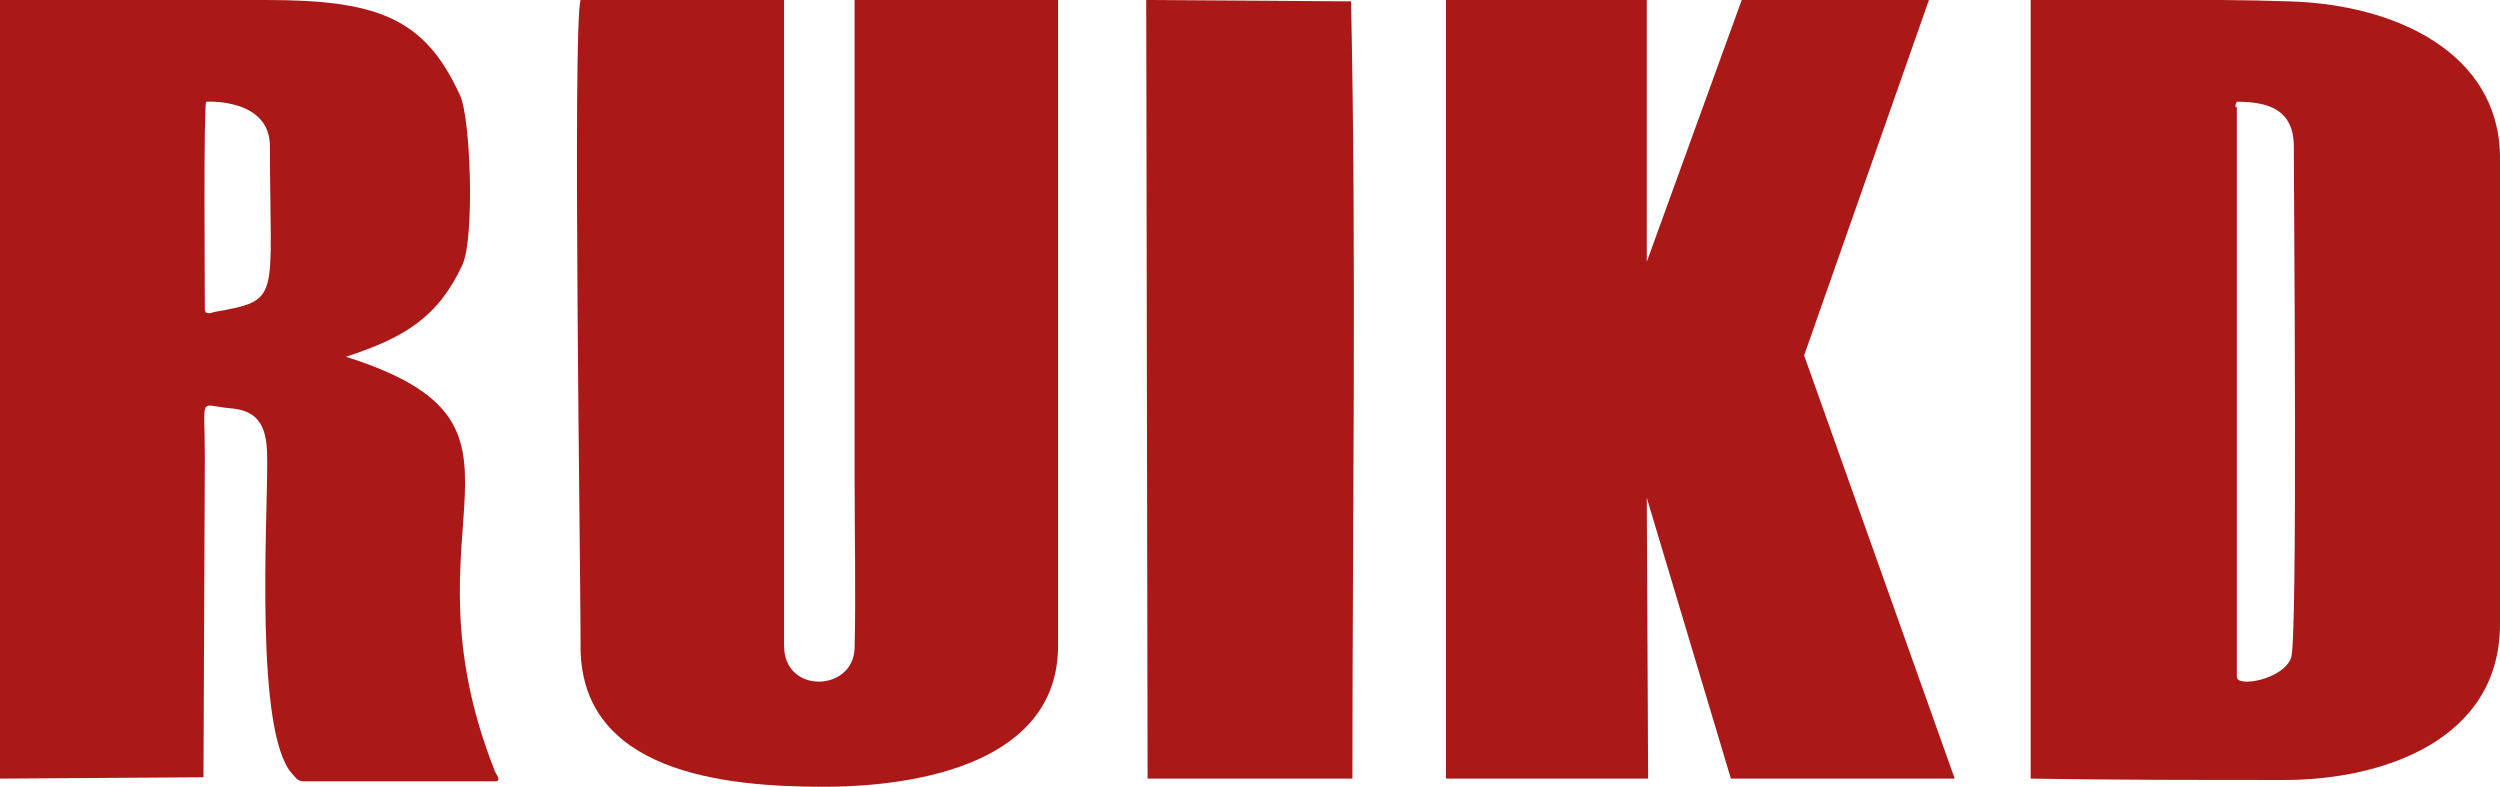
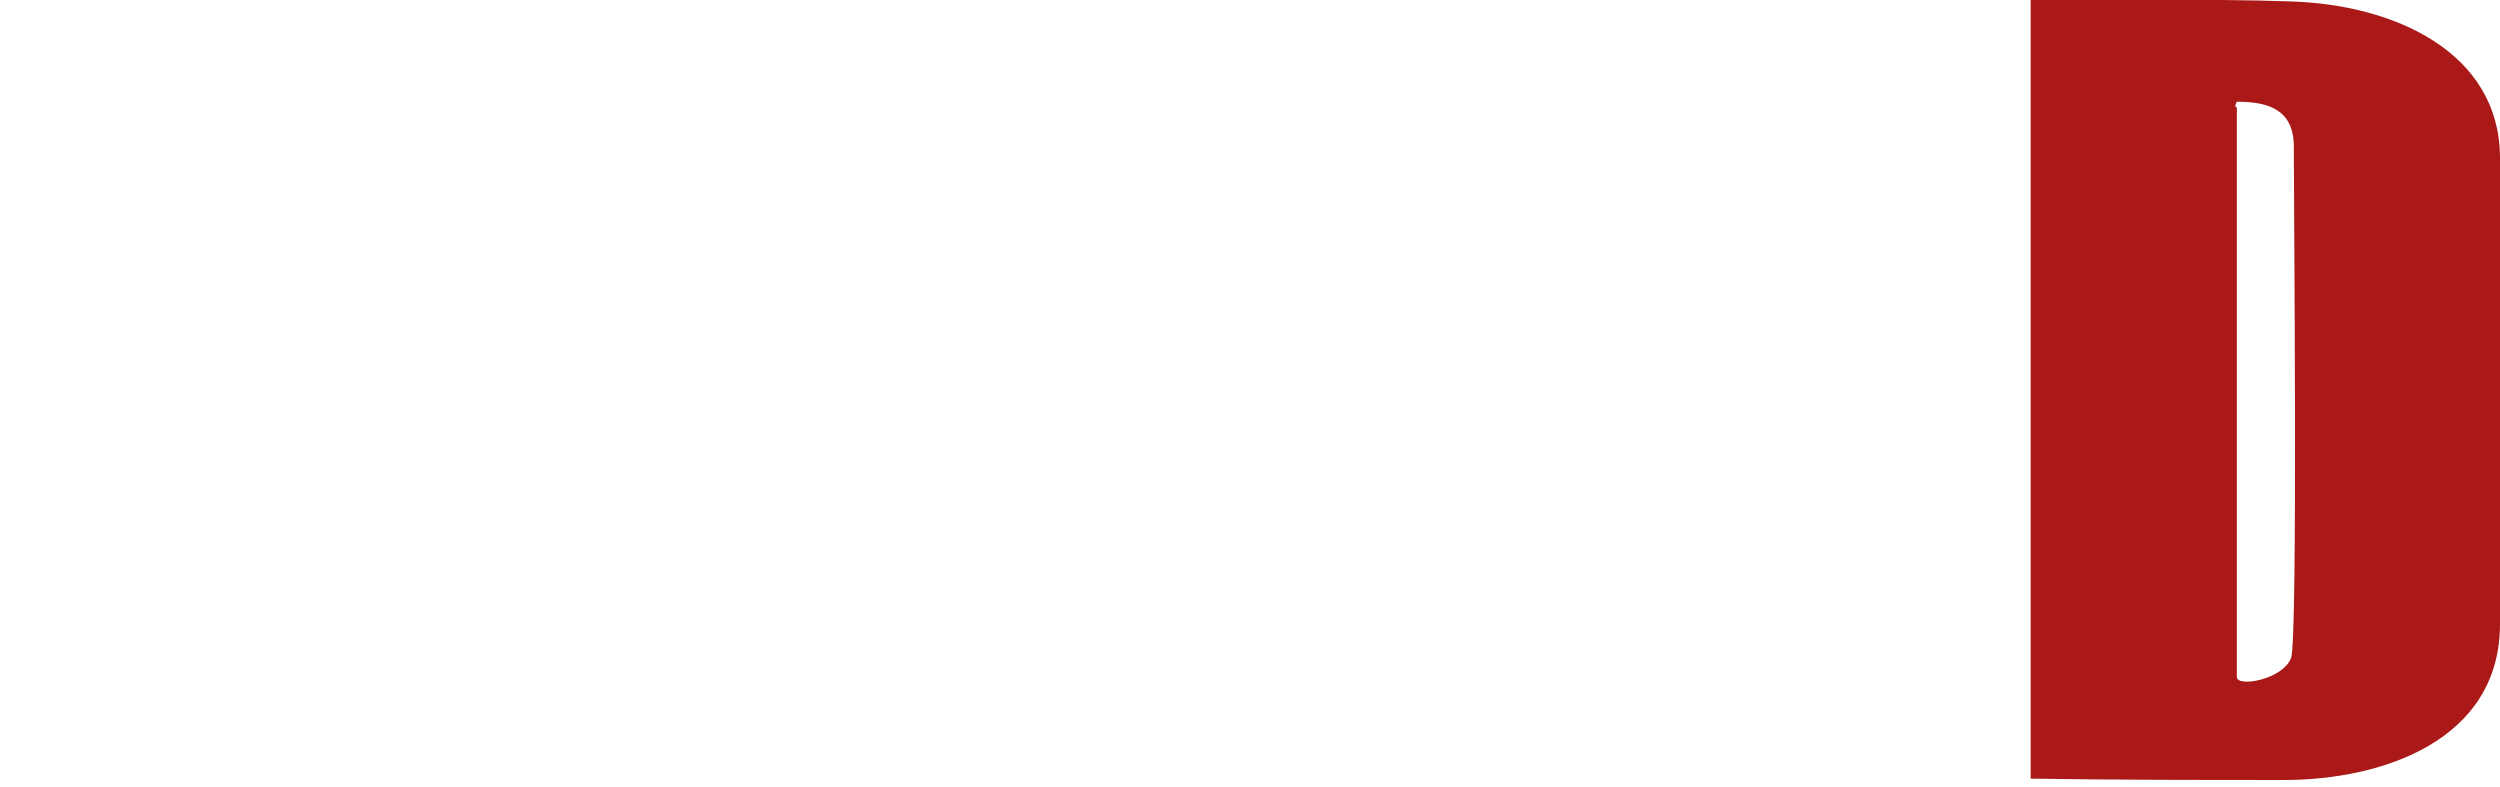
<svg xmlns="http://www.w3.org/2000/svg" version="1.1" id="Слой_1" x="0px" y="0px" viewBox="0 0 184.3 58" style="enable-background:new 0 0 184.3 58;" xml:space="preserve">
  <style type="text/css"> .st0{fill-rule:evenodd;clip-rule:evenodd;fill:#AA1917;} </style>
  <g>
    <path class="st0" d="M168.4,57.5c7.2,0,15.9-2.9,15.9-11.5V11.5c-0.1-7.6-7.7-11.2-15.6-11.4c-5.3-0.2-17-0.1-19-0.1l0,57.4 C155.8,57.5,162.2,57.5,168.4,57.5 M164.8,7.9c0-0.2,0-0.2,0.1-0.4c2.2,0,4.2,0.5,4.2,3.3c0,4.1,0.3,36.4-0.2,37.7 c-0.6,1.6-4,2.2-4,1.4V7.9z" />
-     <path class="st0" d="M25.5,26.3c4.3-1.4,6.8-2.9,8.6-6.8c0.9-2,0.6-10.9-0.2-12.5C31.3,1.3,27.8,0,19.6,0L0,0l0,57.4l15-0.1 l0.1-23.6c0-4.7-0.5-3.8,1.9-3.6c2.6,0.2,2.7,2.1,2.7,4.1c0,4.5-0.9,19.7,1.8,22.8c0.3,0.3,0.4,0.6,0.9,0.6h14.1 c0.5,0,0.1-0.5,0-0.7C29.1,38.3,41.6,31.4,25.5,26.3 M15.2,7.5c0,0,4.7-0.3,4.7,3.3c0,11.4,0.9,11.3-4.1,12.2 c-0.3,0.1-0.7,0.2-0.7-0.2C15.1,21.1,15,7.9,15.2,7.5z" />
-     <path class="st0" d="M60.7,58C68,58,78,56.1,78,47.6V0L63,0L63,35.3c0,4,0.1,8.6,0,12.5c-0.1,3.2-5.2,3.4-5.2-0.2V18.4l0-18.4h-15 c-0.6,2,0,41.7,0,47.4C42.6,57,53.5,58,60.7,58" />
-     <path class="st0" d="M133,26.2L142.2,0l-13.8,0l-7,19.3l0-19.3h-14.8l0,57.4c0,0,13.5,0,14.9,0l-0.1-20.7l6.2,20.7h16.5L133,26.2z" />
-     <path class="st0" d="M99.7,57.5c0-19,0.3-38.5-0.1-57.4L84.5,0l0.1,57.4H99.7z" />
  </g>
</svg>